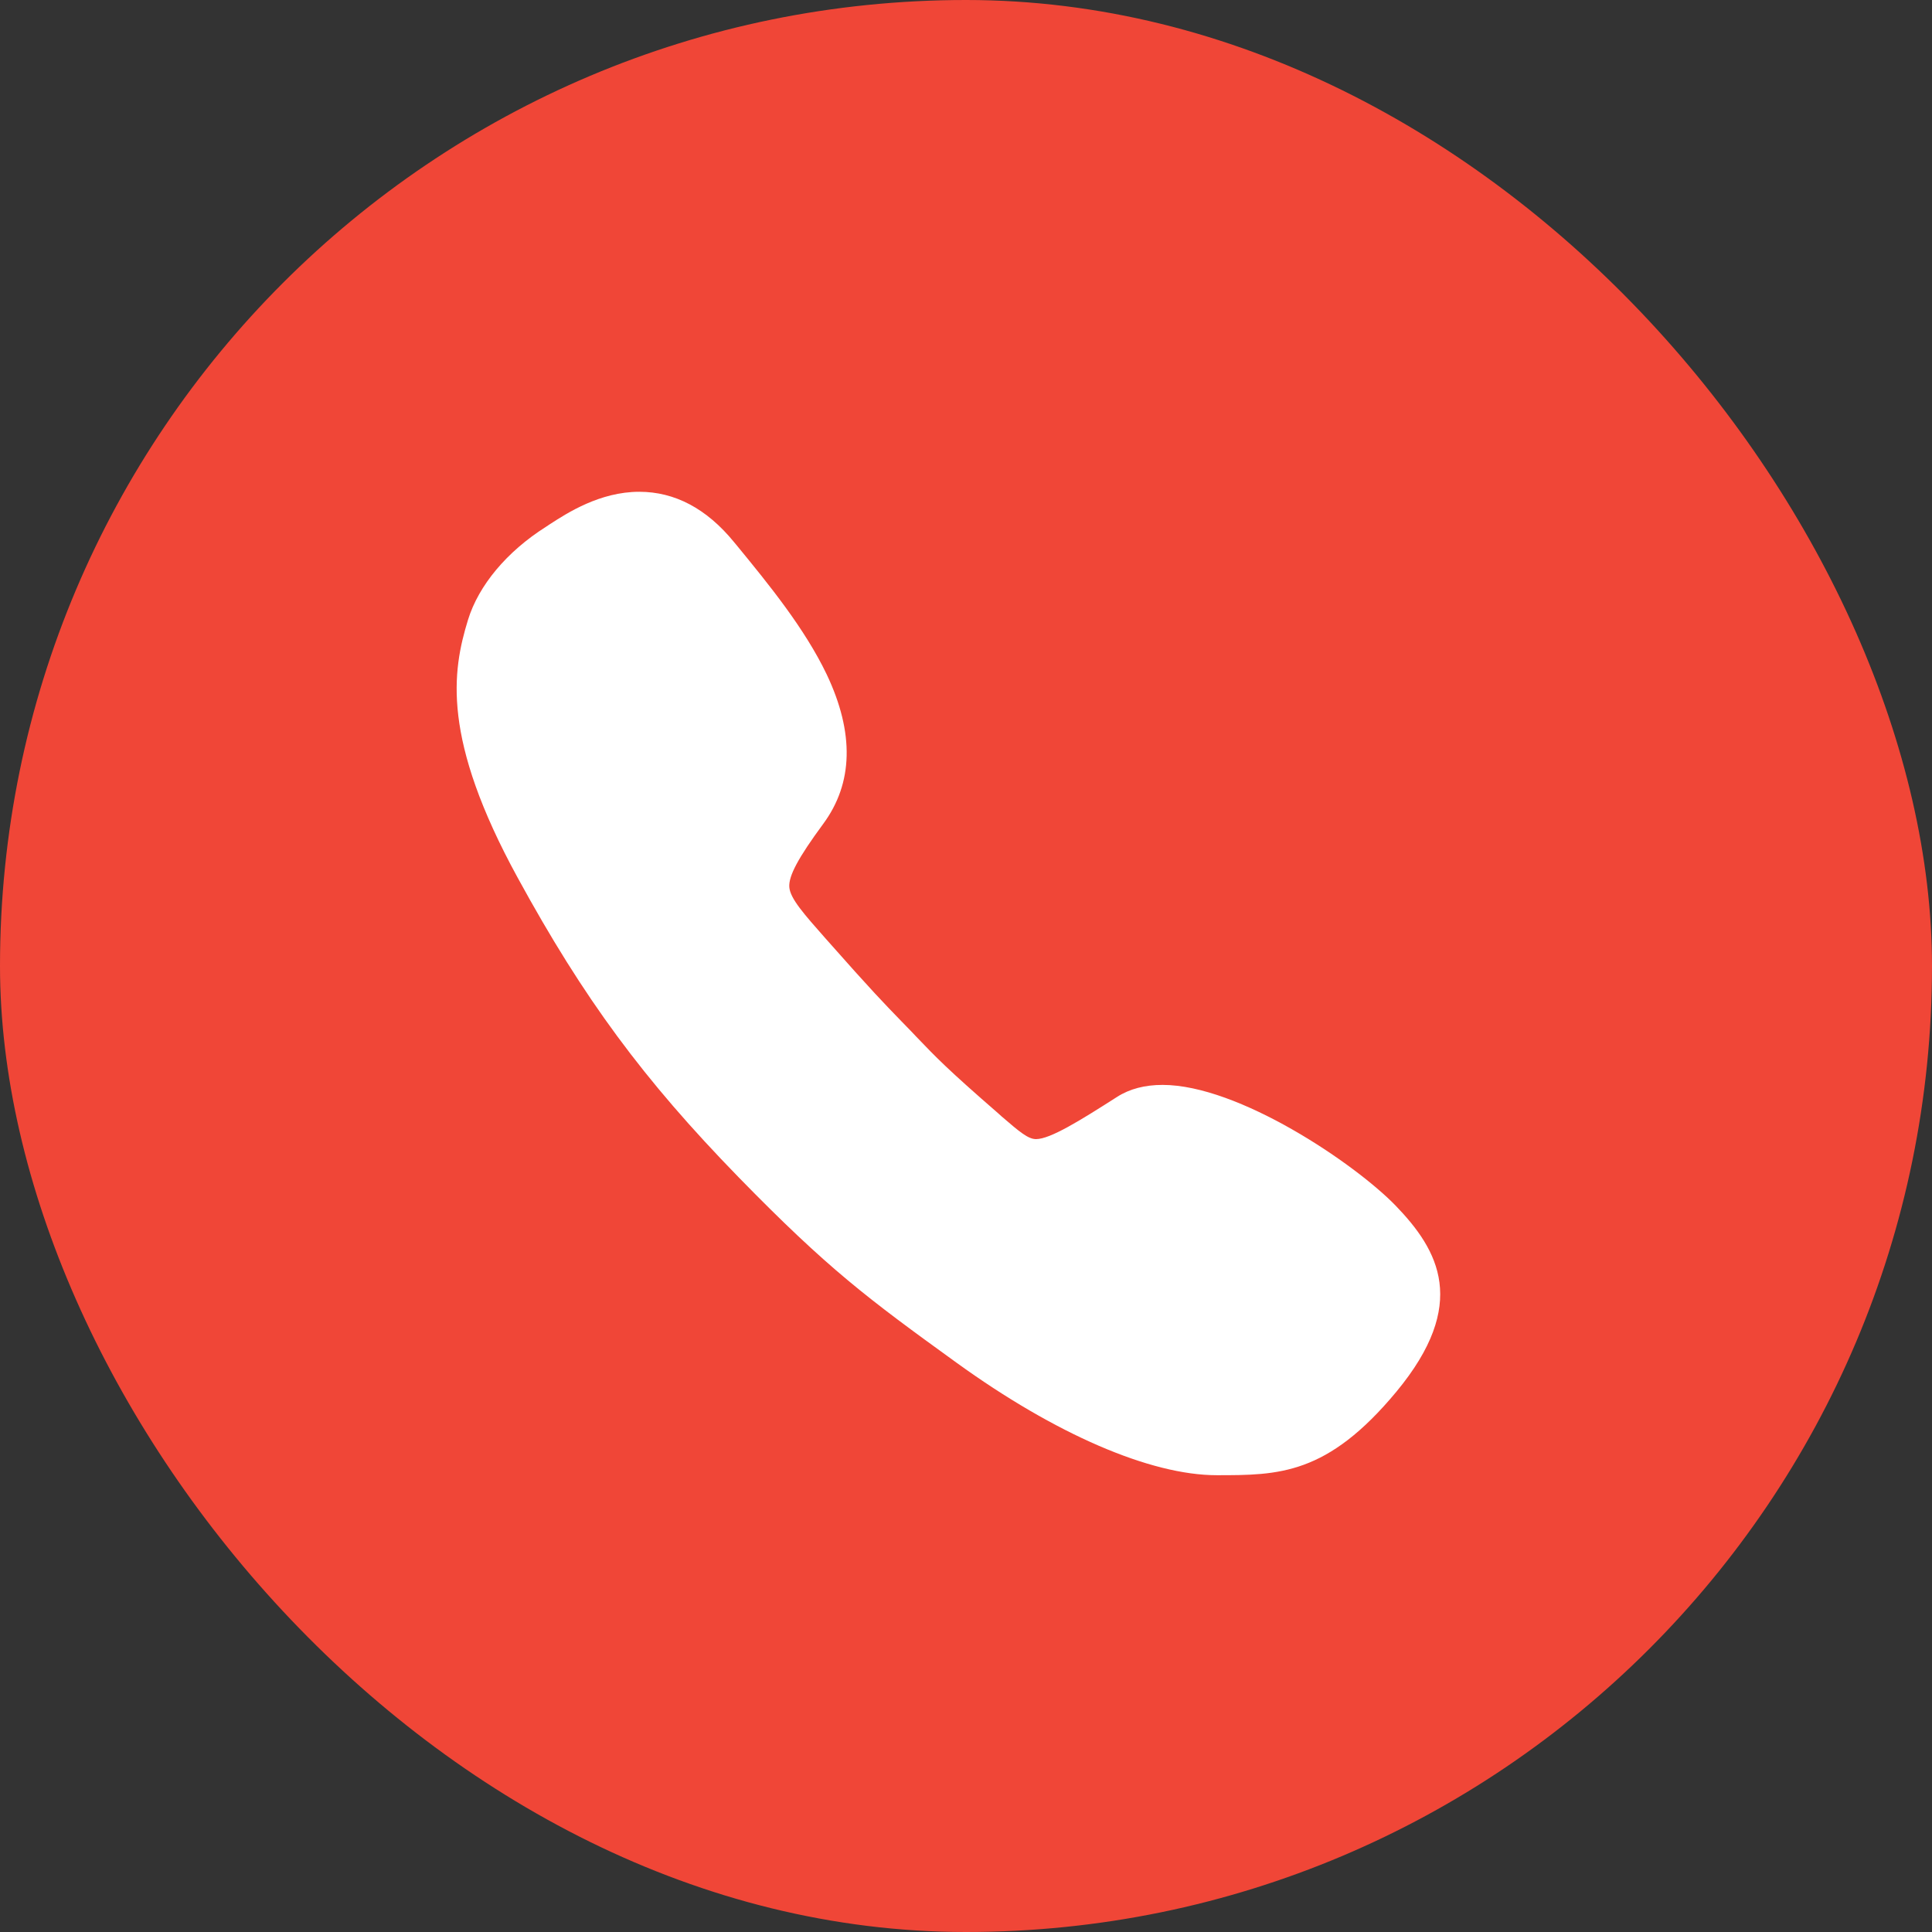
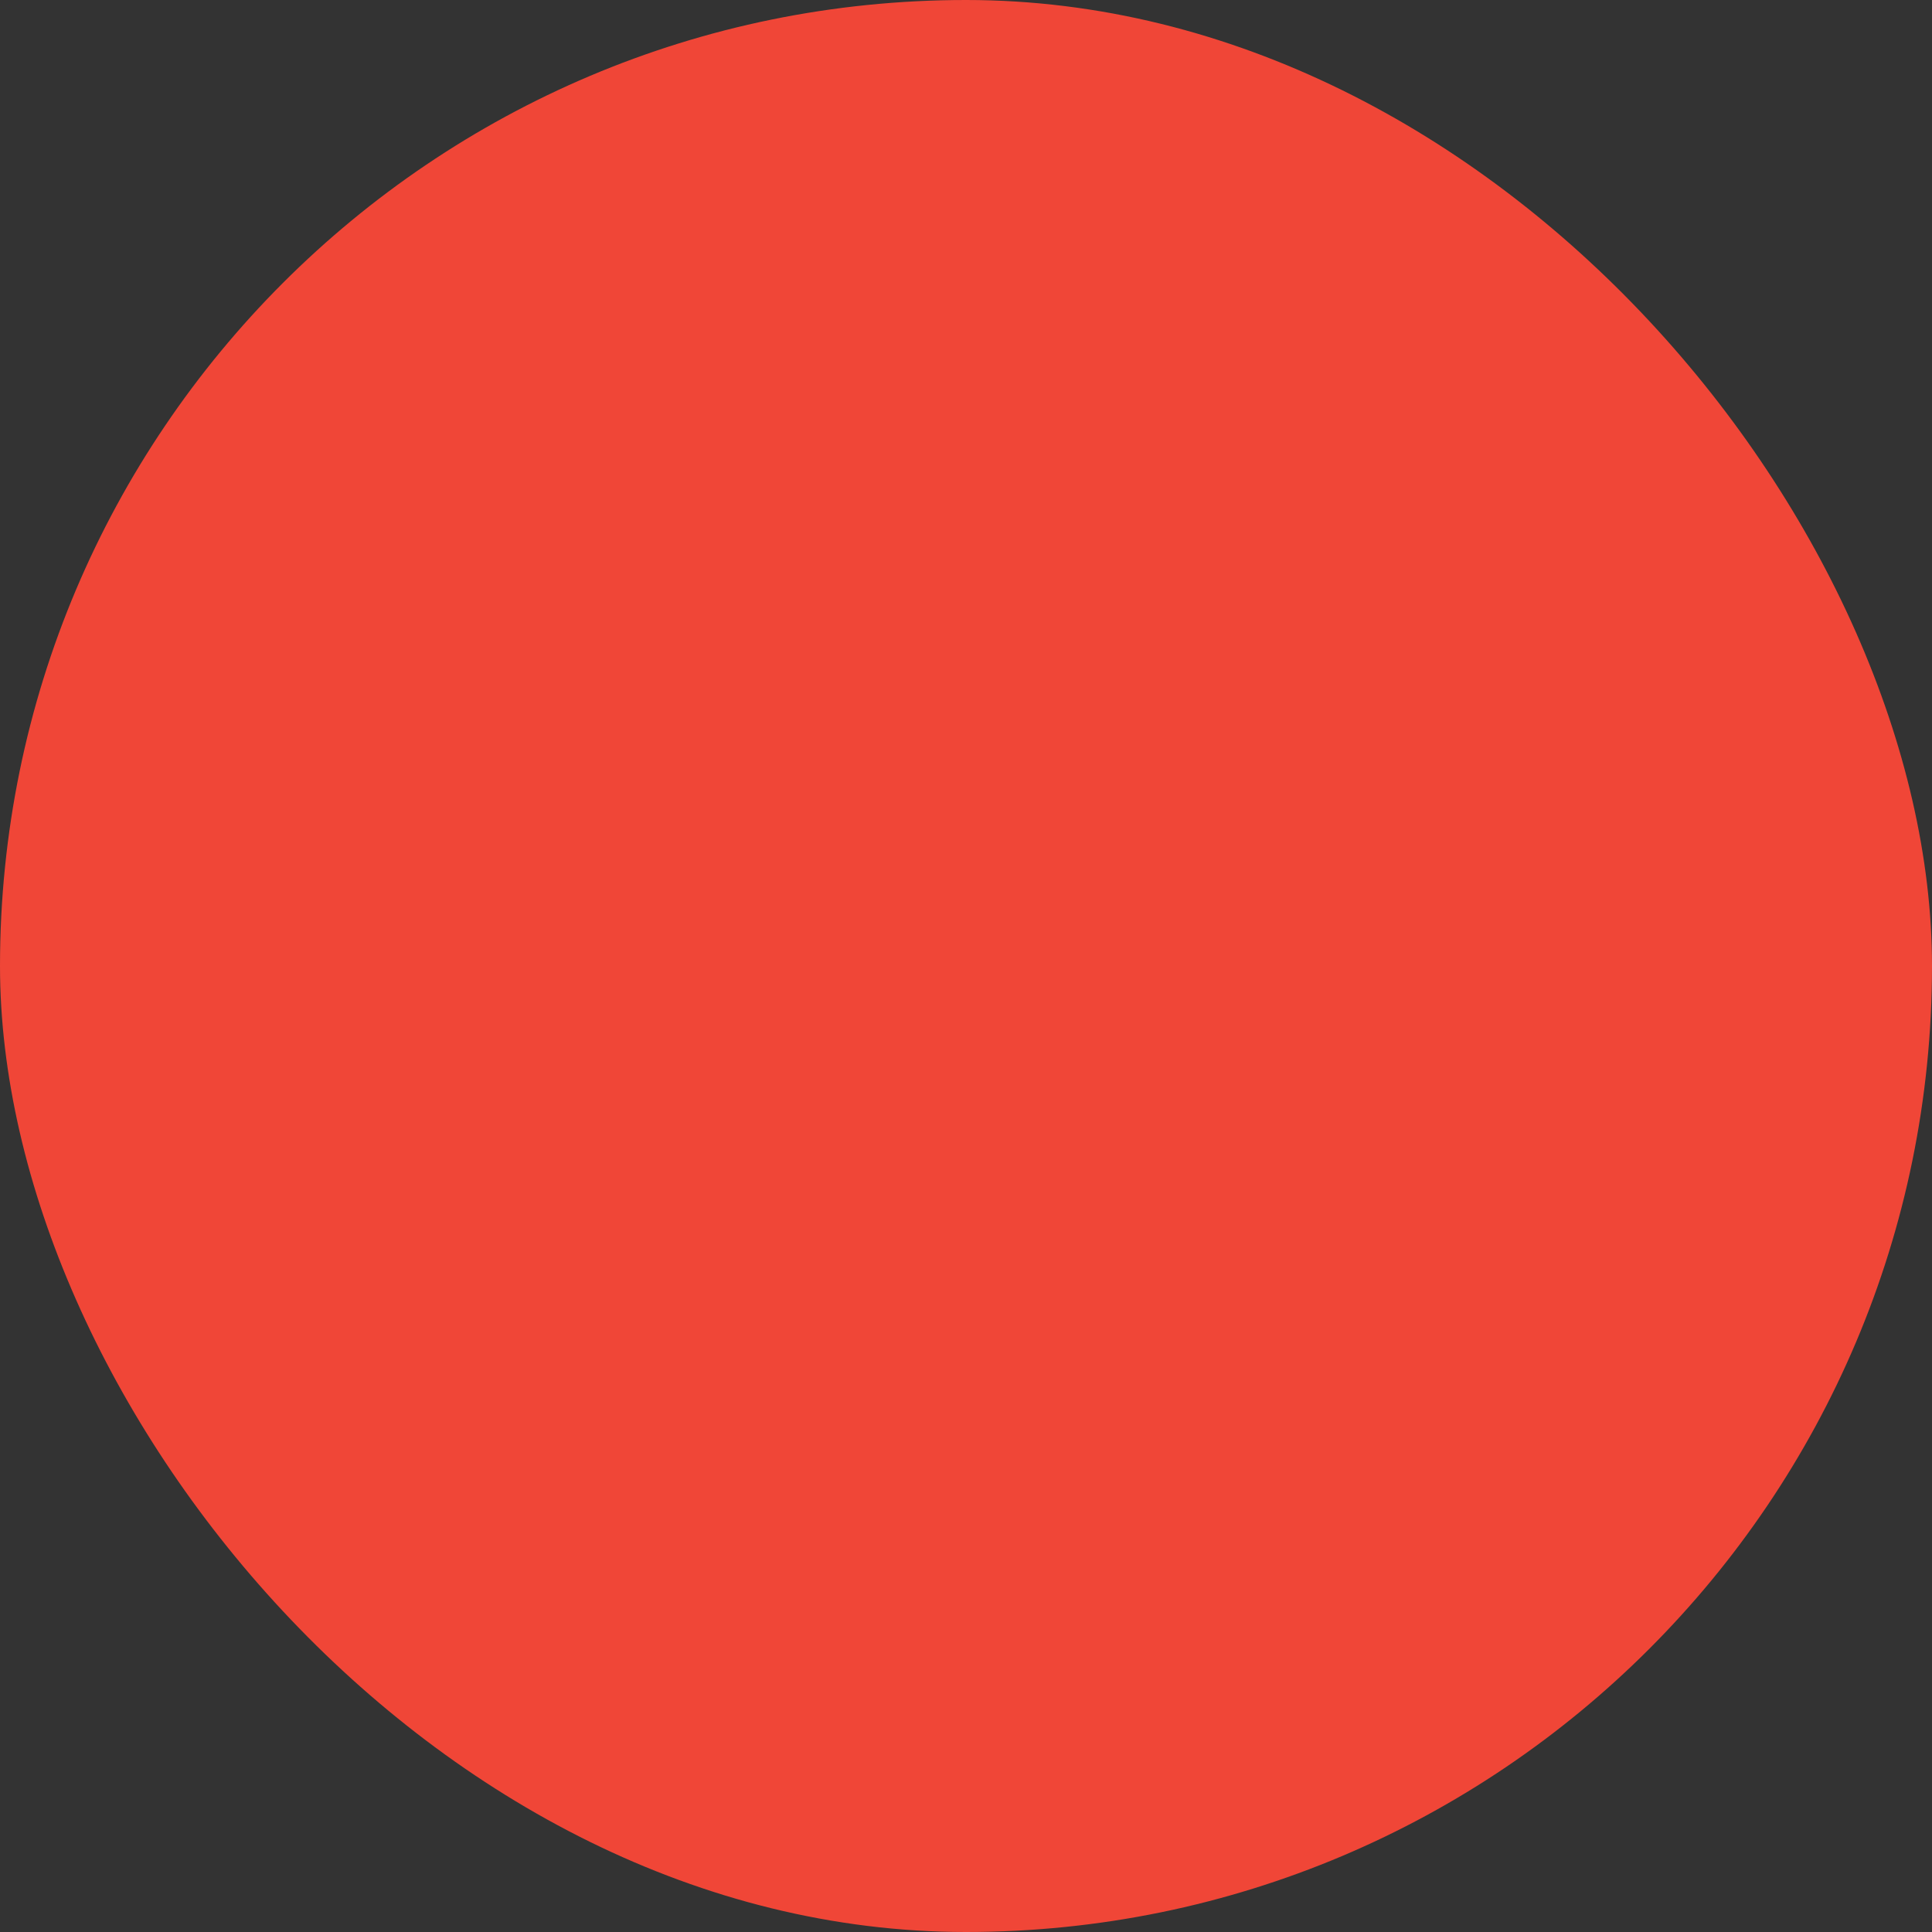
<svg xmlns="http://www.w3.org/2000/svg" width="55" height="55" viewBox="0 0 55 55" fill="none">
  <rect x="0" y="0" width="55" height="55" fill="#333333" stroke="none" />
  <rect width="55" height="55" rx="27.5" fill="#F04637" />
  <g clip-path="url(#clip0_2043_3234)">
-     <path d="M39.722 34.313C38.56 33.12 35.26 30.885 33.096 30.885C32.595 30.885 32.158 30.997 31.8 31.227C30.742 31.903 29.899 32.428 29.493 32.428C29.271 32.428 29.032 32.229 28.507 31.776L28.42 31.697C26.964 30.432 26.654 30.106 26.089 29.517L25.946 29.366C25.843 29.263 25.755 29.167 25.668 29.08C25.175 28.571 24.817 28.205 23.552 26.773L23.496 26.71C22.892 26.026 22.494 25.58 22.47 25.254C22.447 24.936 22.725 24.419 23.433 23.457C24.292 22.296 24.324 20.864 23.536 19.202C22.908 17.889 21.882 16.633 20.975 15.527L20.896 15.432C20.116 14.477 19.209 14 18.199 14C17.078 14 16.147 14.604 15.654 14.923C15.614 14.947 15.575 14.978 15.535 15.002C14.43 15.702 13.626 16.664 13.324 17.643C12.871 19.114 12.568 21.023 14.74 24.992C16.617 28.428 18.319 30.734 21.023 33.51C23.568 36.119 24.697 36.962 27.227 38.791C30.042 40.827 32.746 41.996 34.639 41.996C36.397 41.996 37.781 41.996 39.753 39.618C41.821 37.121 40.962 35.594 39.722 34.313Z" fill="white" />
-   </g>
+     </g>
  <defs>
    <clipPath id="clip0_2043_3234">
      <rect width="28" height="28" fill="white" transform="translate(13 14)" />
    </clipPath>
  </defs>
</svg>